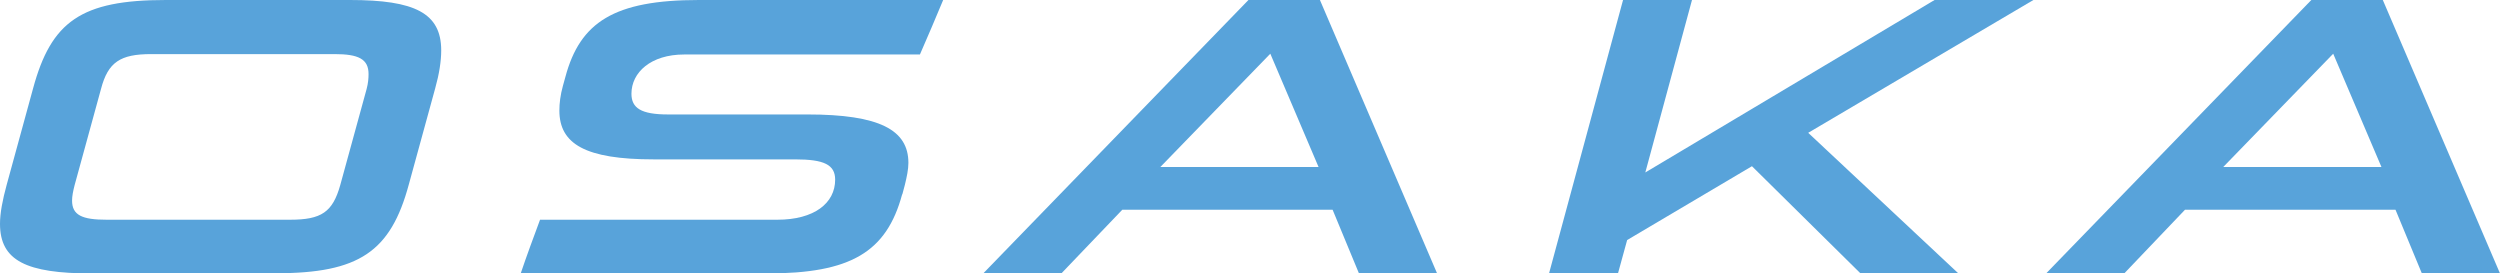
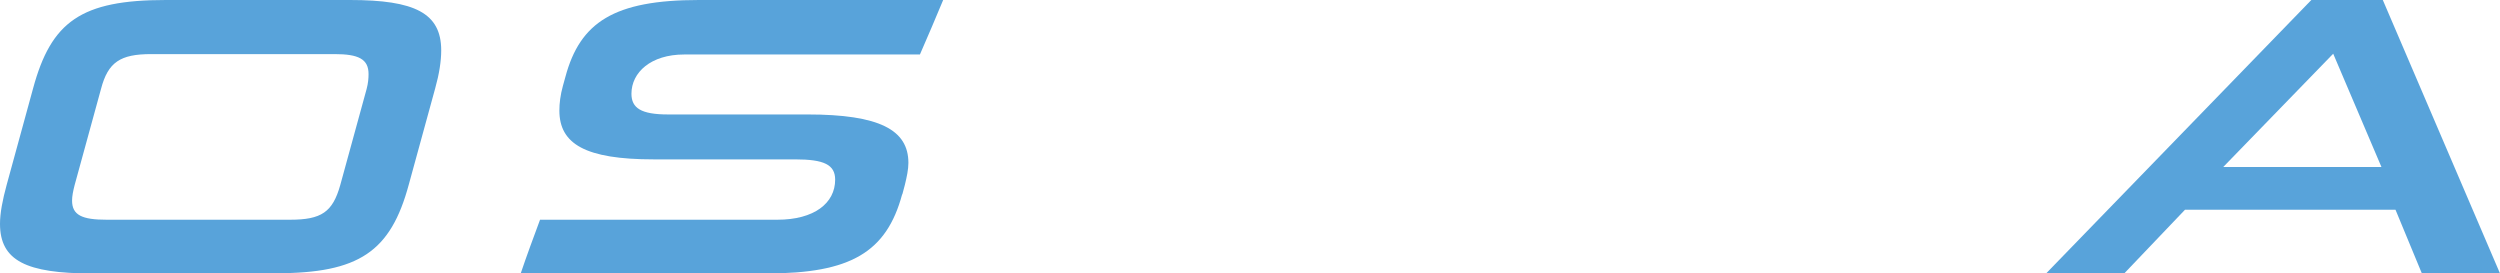
<svg xmlns="http://www.w3.org/2000/svg" id="_レイヤー_2" viewBox="0 0 128 14">
  <defs>
    <style>.cls-1{fill:#58a3da;}</style>
  </defs>
  <g id="material">
    <g>
      <path class="cls-1" d="M4.7,14c-3.35,0-4.7-.65-4.7-2.54,0-.55,.13-1.22,.34-1.99L1.69,4.54C2.62,1.1,4.15,0,8.49,0h9.43c3.32,0,4.67,.67,4.67,2.58,0,.55-.1,1.2-.31,1.95l-1.35,4.92c-.93,3.44-2.55,4.54-6.8,4.54H4.7ZM18.77,4.56c.08-.3,.1-.55,.1-.77,0-.77-.52-1.02-1.74-1.02H7.74c-1.58,0-2.21,.41-2.57,1.79l-1.35,4.92c-.08,.31-.13,.57-.13,.79,0,.75,.52,.98,1.77,.98H14.85c1.61,0,2.18-.39,2.57-1.77l1.35-4.92Z" />
      <path class="cls-1" d="M46.19,9.95c-.8,2.97-2.65,4.05-6.91,4.05h-12.62c.31-.92,.65-1.83,.99-2.75h12.15c1.89,0,2.96-.85,2.96-2.05,0-.77-.57-1.04-2.05-1.04h-7.24c-3.5,0-4.83-.79-4.83-2.5,0-.37,.05-.79,.18-1.26l.13-.47c.75-2.79,2.49-3.93,6.83-3.93h12.51c-.39,.94-.78,1.85-1.19,2.79h-12.07c-1.71,0-2.7,.92-2.7,2.01,0,.73,.49,1.06,1.87,1.06h7.14c3.69,0,5.17,.79,5.17,2.48,0,.33-.08,.71-.18,1.12l-.13,.49Z" />
-       <path class="cls-1" d="M69.58,14l-1.35-3.26h-10.77l-3.12,3.26h-4L63.92,0h3.66l6,14h-4Zm-4.54-11.25l-5.63,5.8h8.1l-2.47-5.8Z" />
-       <path class="cls-1" d="M95.26,14l-5.56-5.49-6.39,3.78-.47,1.71h-3.53l3.79-14h3.53l-2.39,8.83L99.05,0h5.06l-11.53,6.8,7.69,7.2h-5.01Z" />
      <path class="cls-1" d="M124,14l-1.35-3.26h-10.78l-3.11,3.26h-4L118.34,0h3.66l6,14h-4Zm-4.54-11.25l-5.63,5.8h8.1l-2.47-5.8Z" />
    </g>
  </g>
</svg>